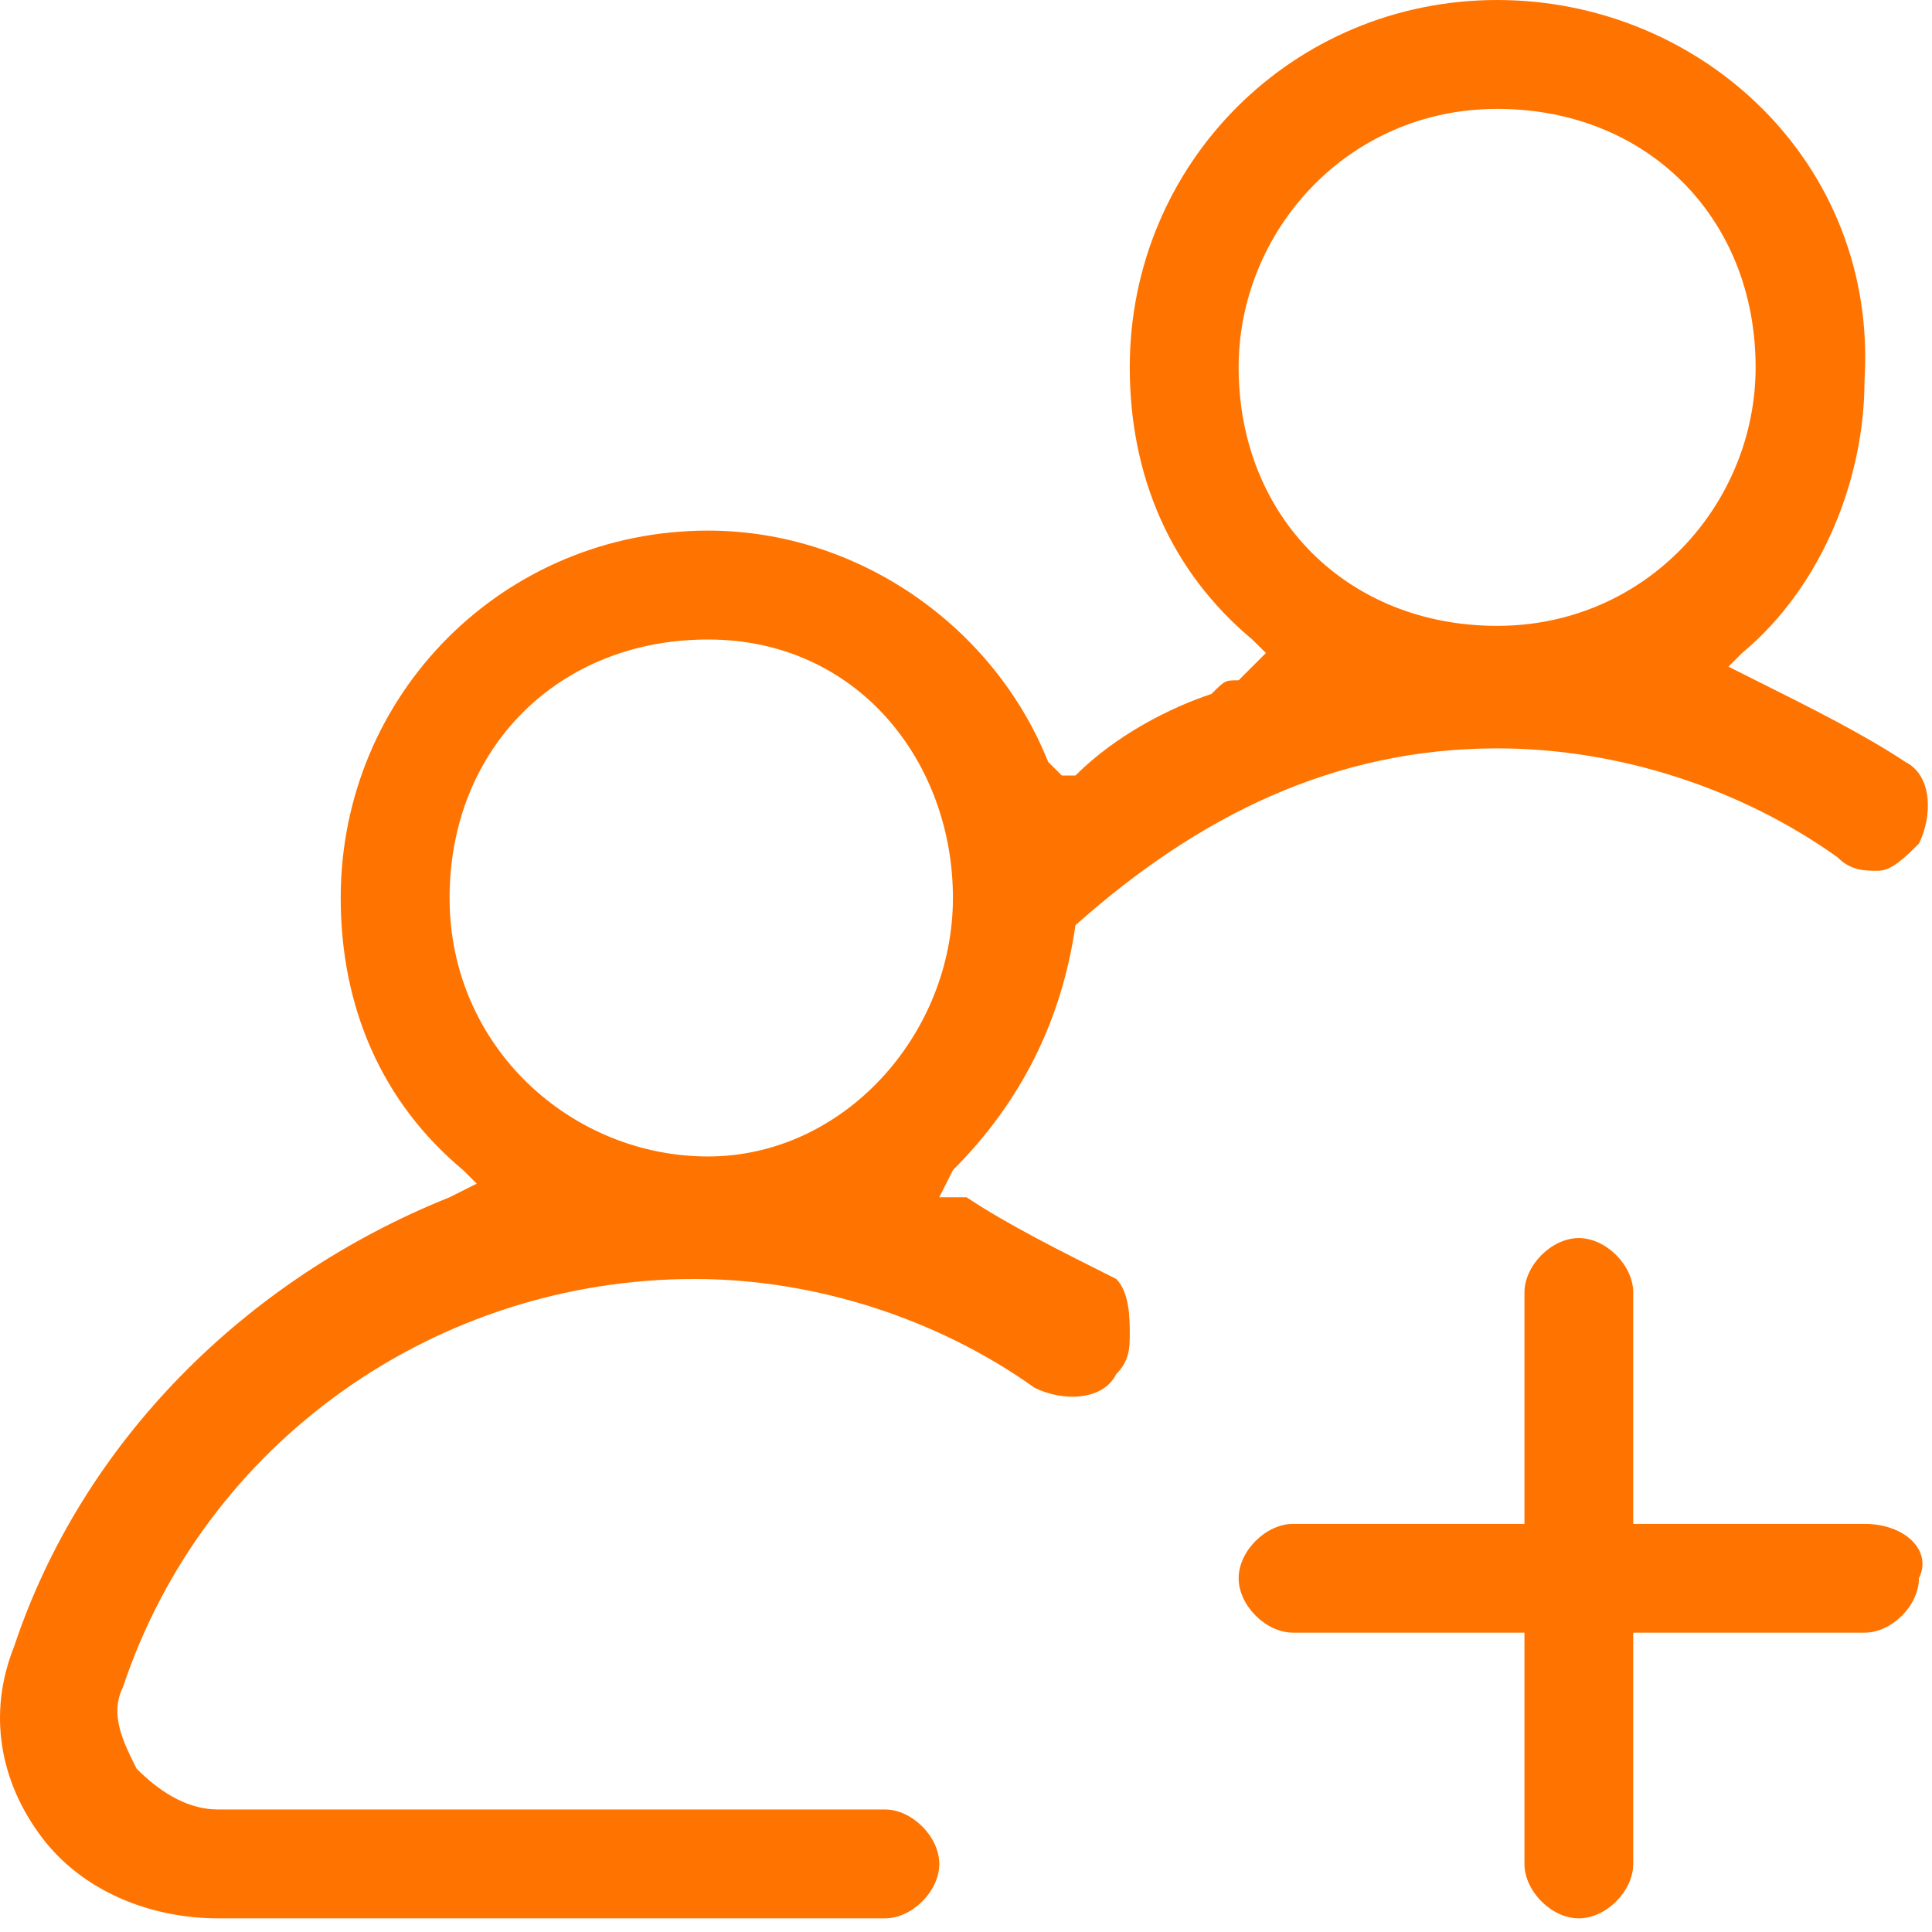
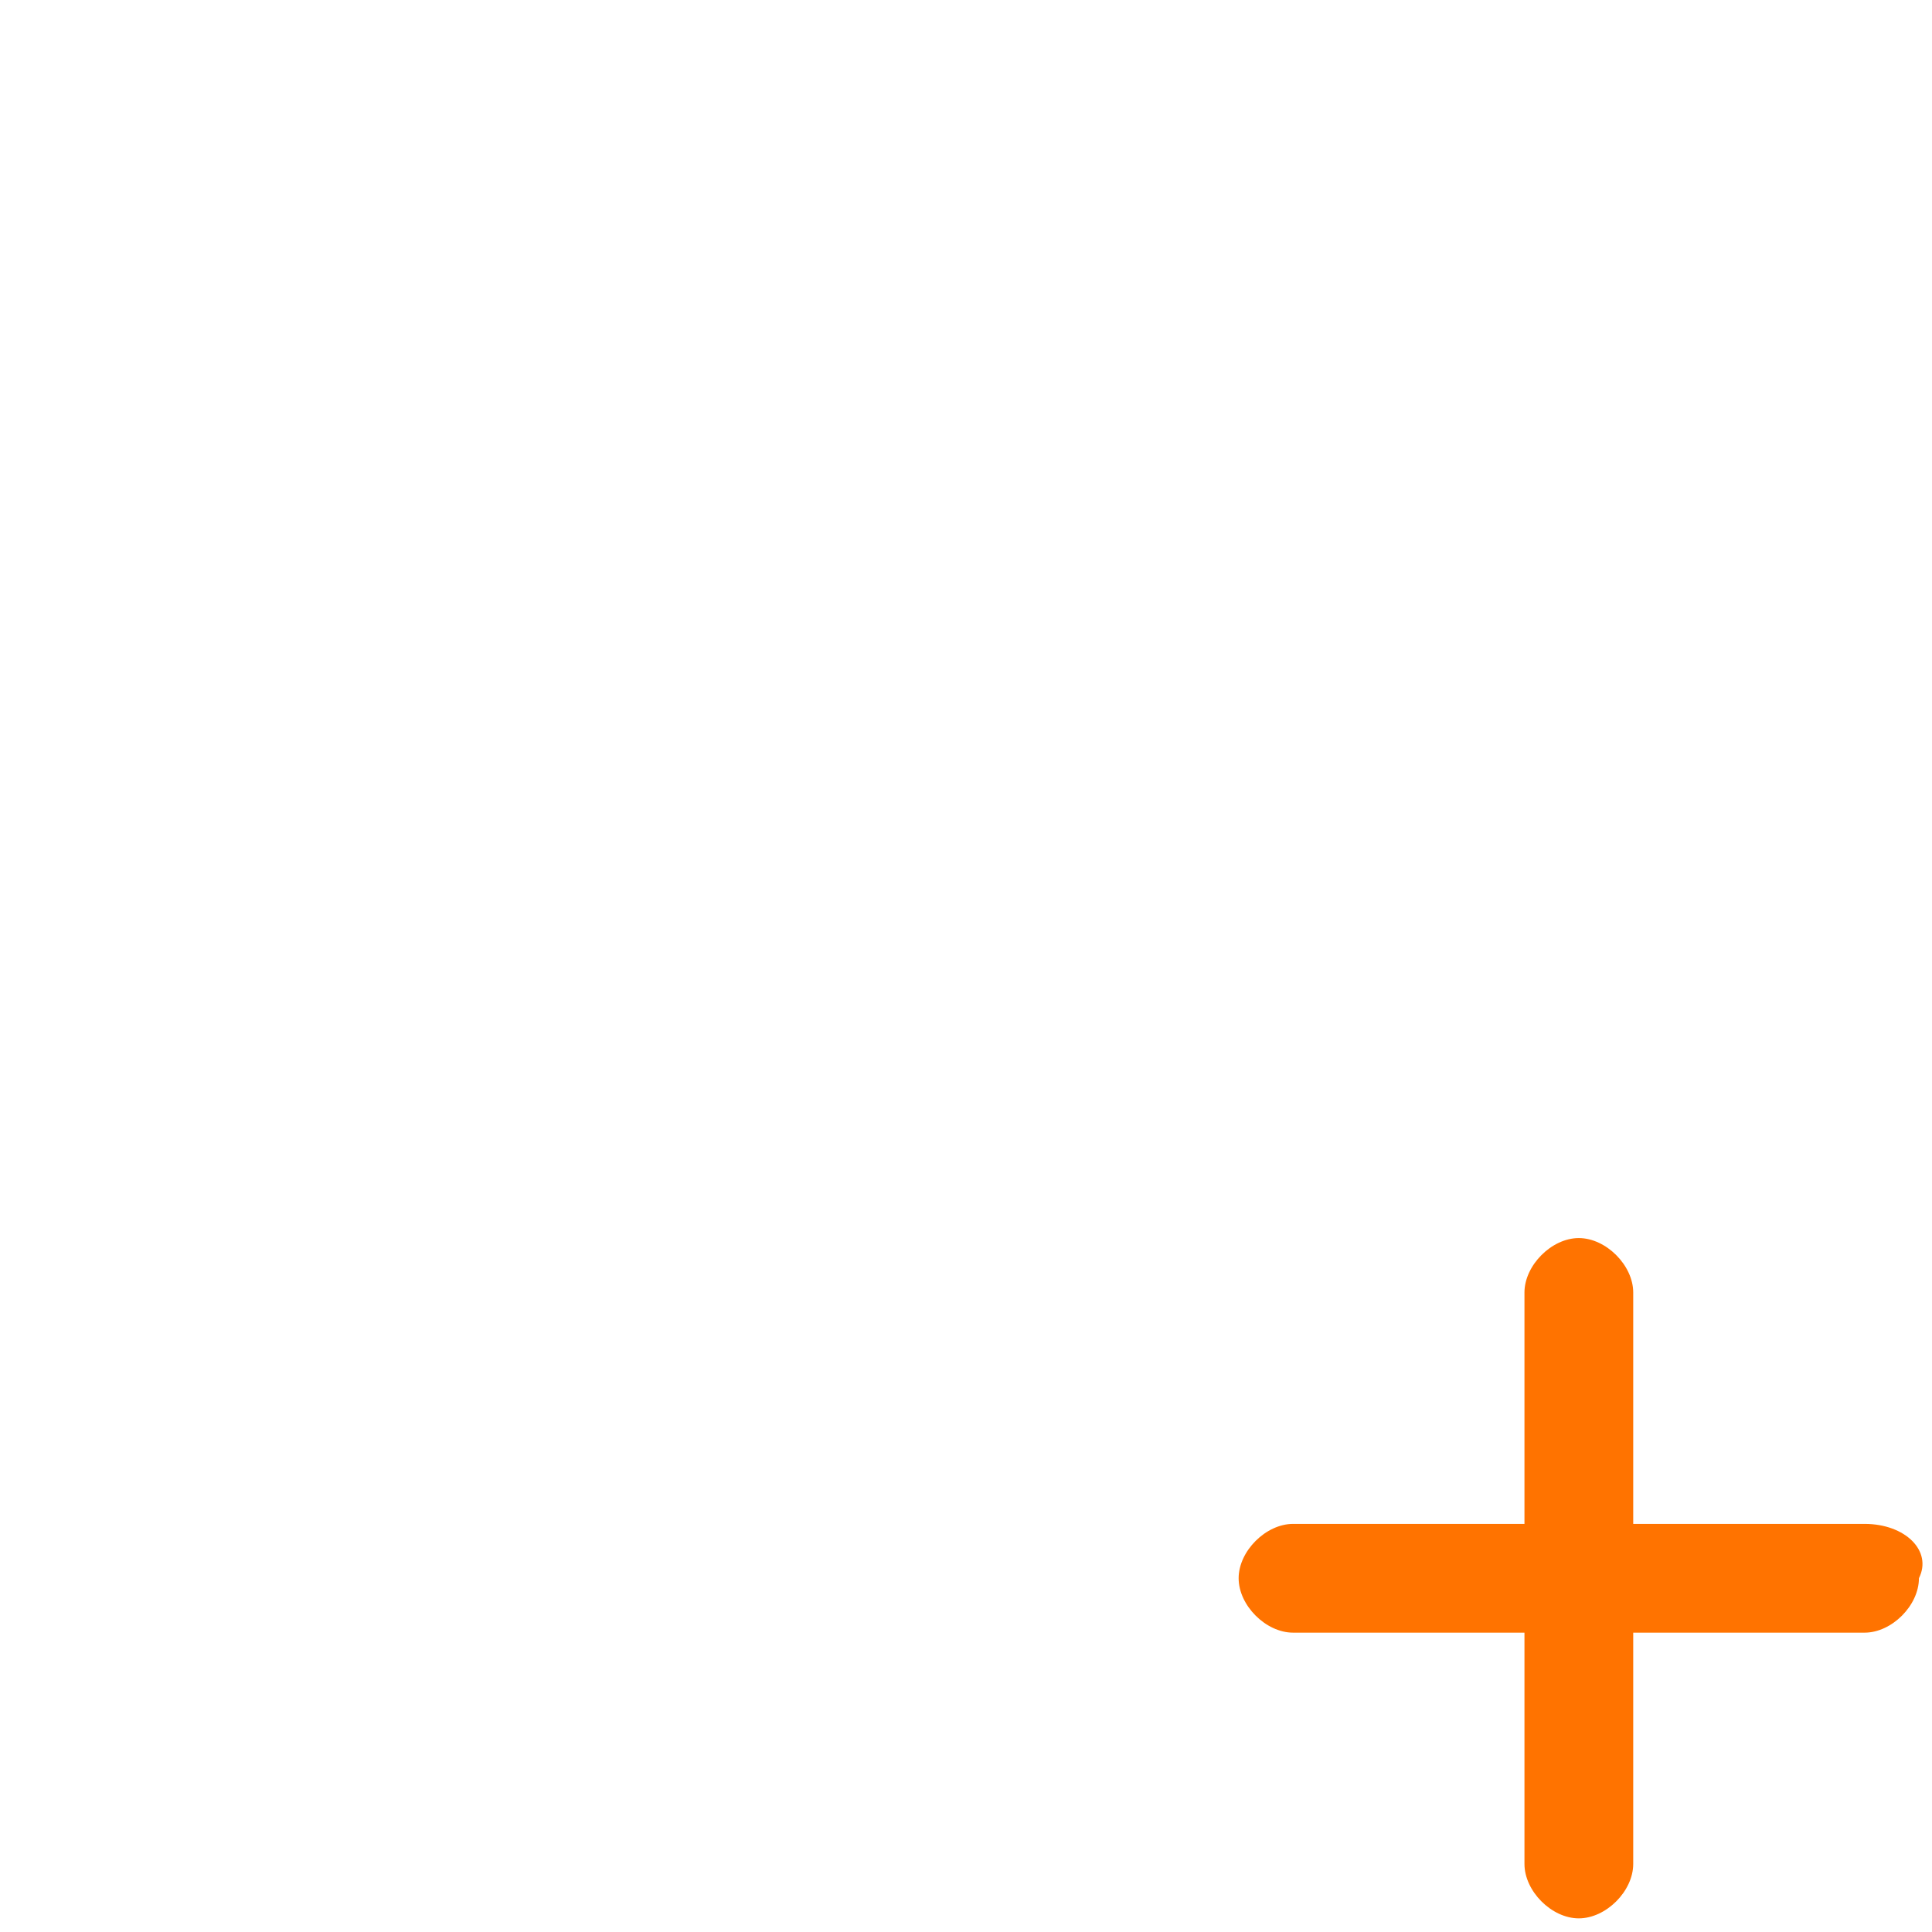
<svg xmlns="http://www.w3.org/2000/svg" width="17" height="17" viewBox="0 0 17 17" fill="none">
-   <path d="M8.505 10.535H8.265L8.385 10.296C8.984 9.697 9.343 8.979 9.463 8.141C10.54 7.183 11.737 6.585 13.174 6.585C14.251 6.585 15.329 6.944 16.167 7.542C16.287 7.662 16.406 7.662 16.526 7.662C16.646 7.662 16.765 7.542 16.885 7.423C17.005 7.183 17.005 6.824 16.765 6.704C16.406 6.465 15.927 6.225 15.448 5.986L15.209 5.866L15.329 5.746C16.047 5.148 16.406 4.19 16.406 3.352C16.526 1.437 14.97 0 13.174 0C11.378 0 9.941 1.437 9.941 3.232C9.941 4.19 10.301 5.028 11.019 5.627L11.139 5.746L10.899 5.986C10.78 5.986 10.78 5.986 10.66 6.106C10.301 6.225 9.822 6.465 9.463 6.824H9.343L9.223 6.704C8.744 5.507 7.547 4.669 6.23 4.669C4.434 4.669 2.998 6.106 2.998 7.901C2.998 8.859 3.357 9.697 4.075 10.296L4.195 10.415L3.956 10.535C2.16 11.254 0.723 12.69 0.125 14.486C-0.115 15.085 0.005 15.683 0.364 16.162C0.723 16.641 1.322 16.88 1.92 16.88H7.787C8.026 16.88 8.265 16.641 8.265 16.401C8.265 16.162 8.026 15.922 7.787 15.922H1.92C1.681 15.922 1.441 15.803 1.202 15.563C1.082 15.324 0.963 15.085 1.082 14.845C1.801 12.69 3.836 11.254 6.11 11.254C7.188 11.254 8.265 11.613 9.103 12.211C9.343 12.331 9.702 12.331 9.822 12.091C9.941 11.972 9.941 11.852 9.941 11.732C9.941 11.613 9.941 11.373 9.822 11.254C9.343 11.014 8.864 10.775 8.505 10.535ZM10.899 3.232C10.899 2.035 11.857 0.958 13.174 0.958C14.491 0.958 15.448 1.915 15.448 3.232C15.448 4.43 14.491 5.507 13.174 5.507C11.857 5.507 10.899 4.549 10.899 3.232ZM6.23 10.176C5.033 10.176 3.956 9.218 3.956 7.901C3.956 6.585 4.913 5.627 6.23 5.627C7.547 5.627 8.385 6.704 8.385 7.901C8.385 9.099 7.427 10.176 6.23 10.176Z" fill="#FF7300" />
  <path d="M16.407 13.409H14.371V11.373C14.371 11.134 14.132 10.894 13.892 10.894C13.653 10.894 13.414 11.134 13.414 11.373V13.409H11.378C11.139 13.409 10.899 13.648 10.899 13.887C10.899 14.127 11.139 14.366 11.378 14.366H13.414V16.401C13.414 16.641 13.653 16.88 13.892 16.88C14.132 16.88 14.371 16.641 14.371 16.401V14.366H16.407C16.646 14.366 16.885 14.127 16.885 13.887C17.005 13.648 16.766 13.409 16.407 13.409Z" fill="#FF7300" />
</svg>